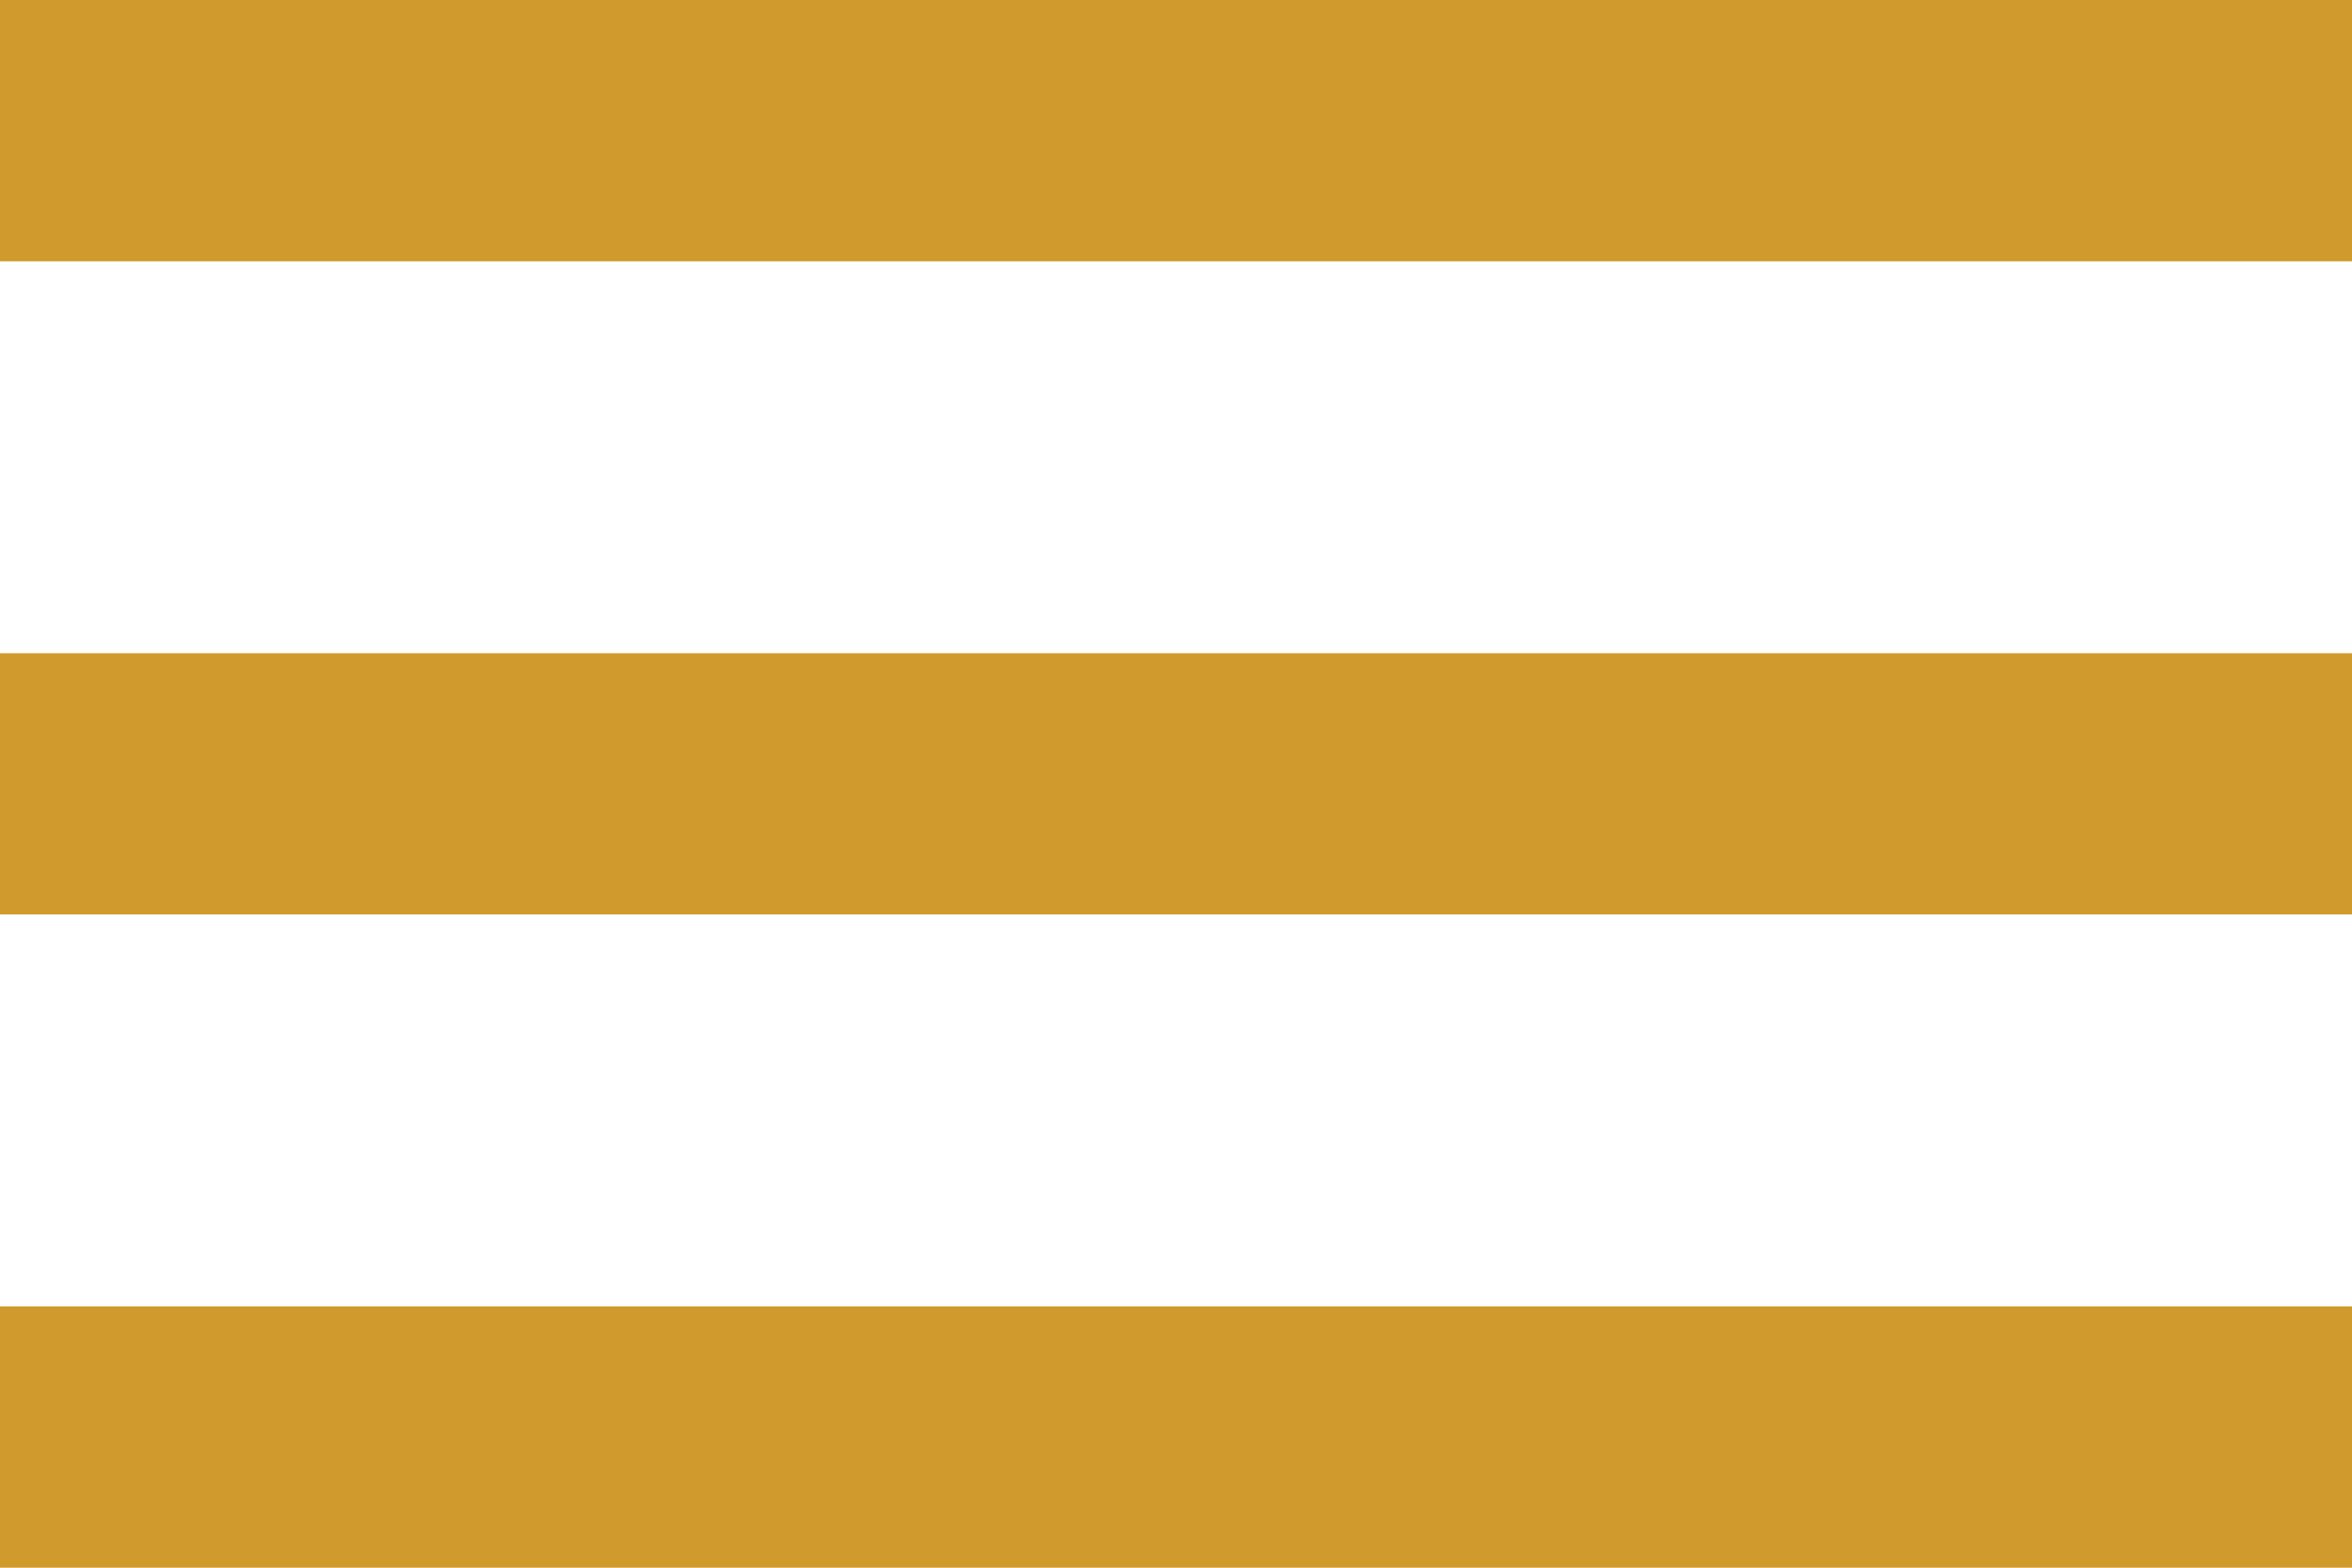
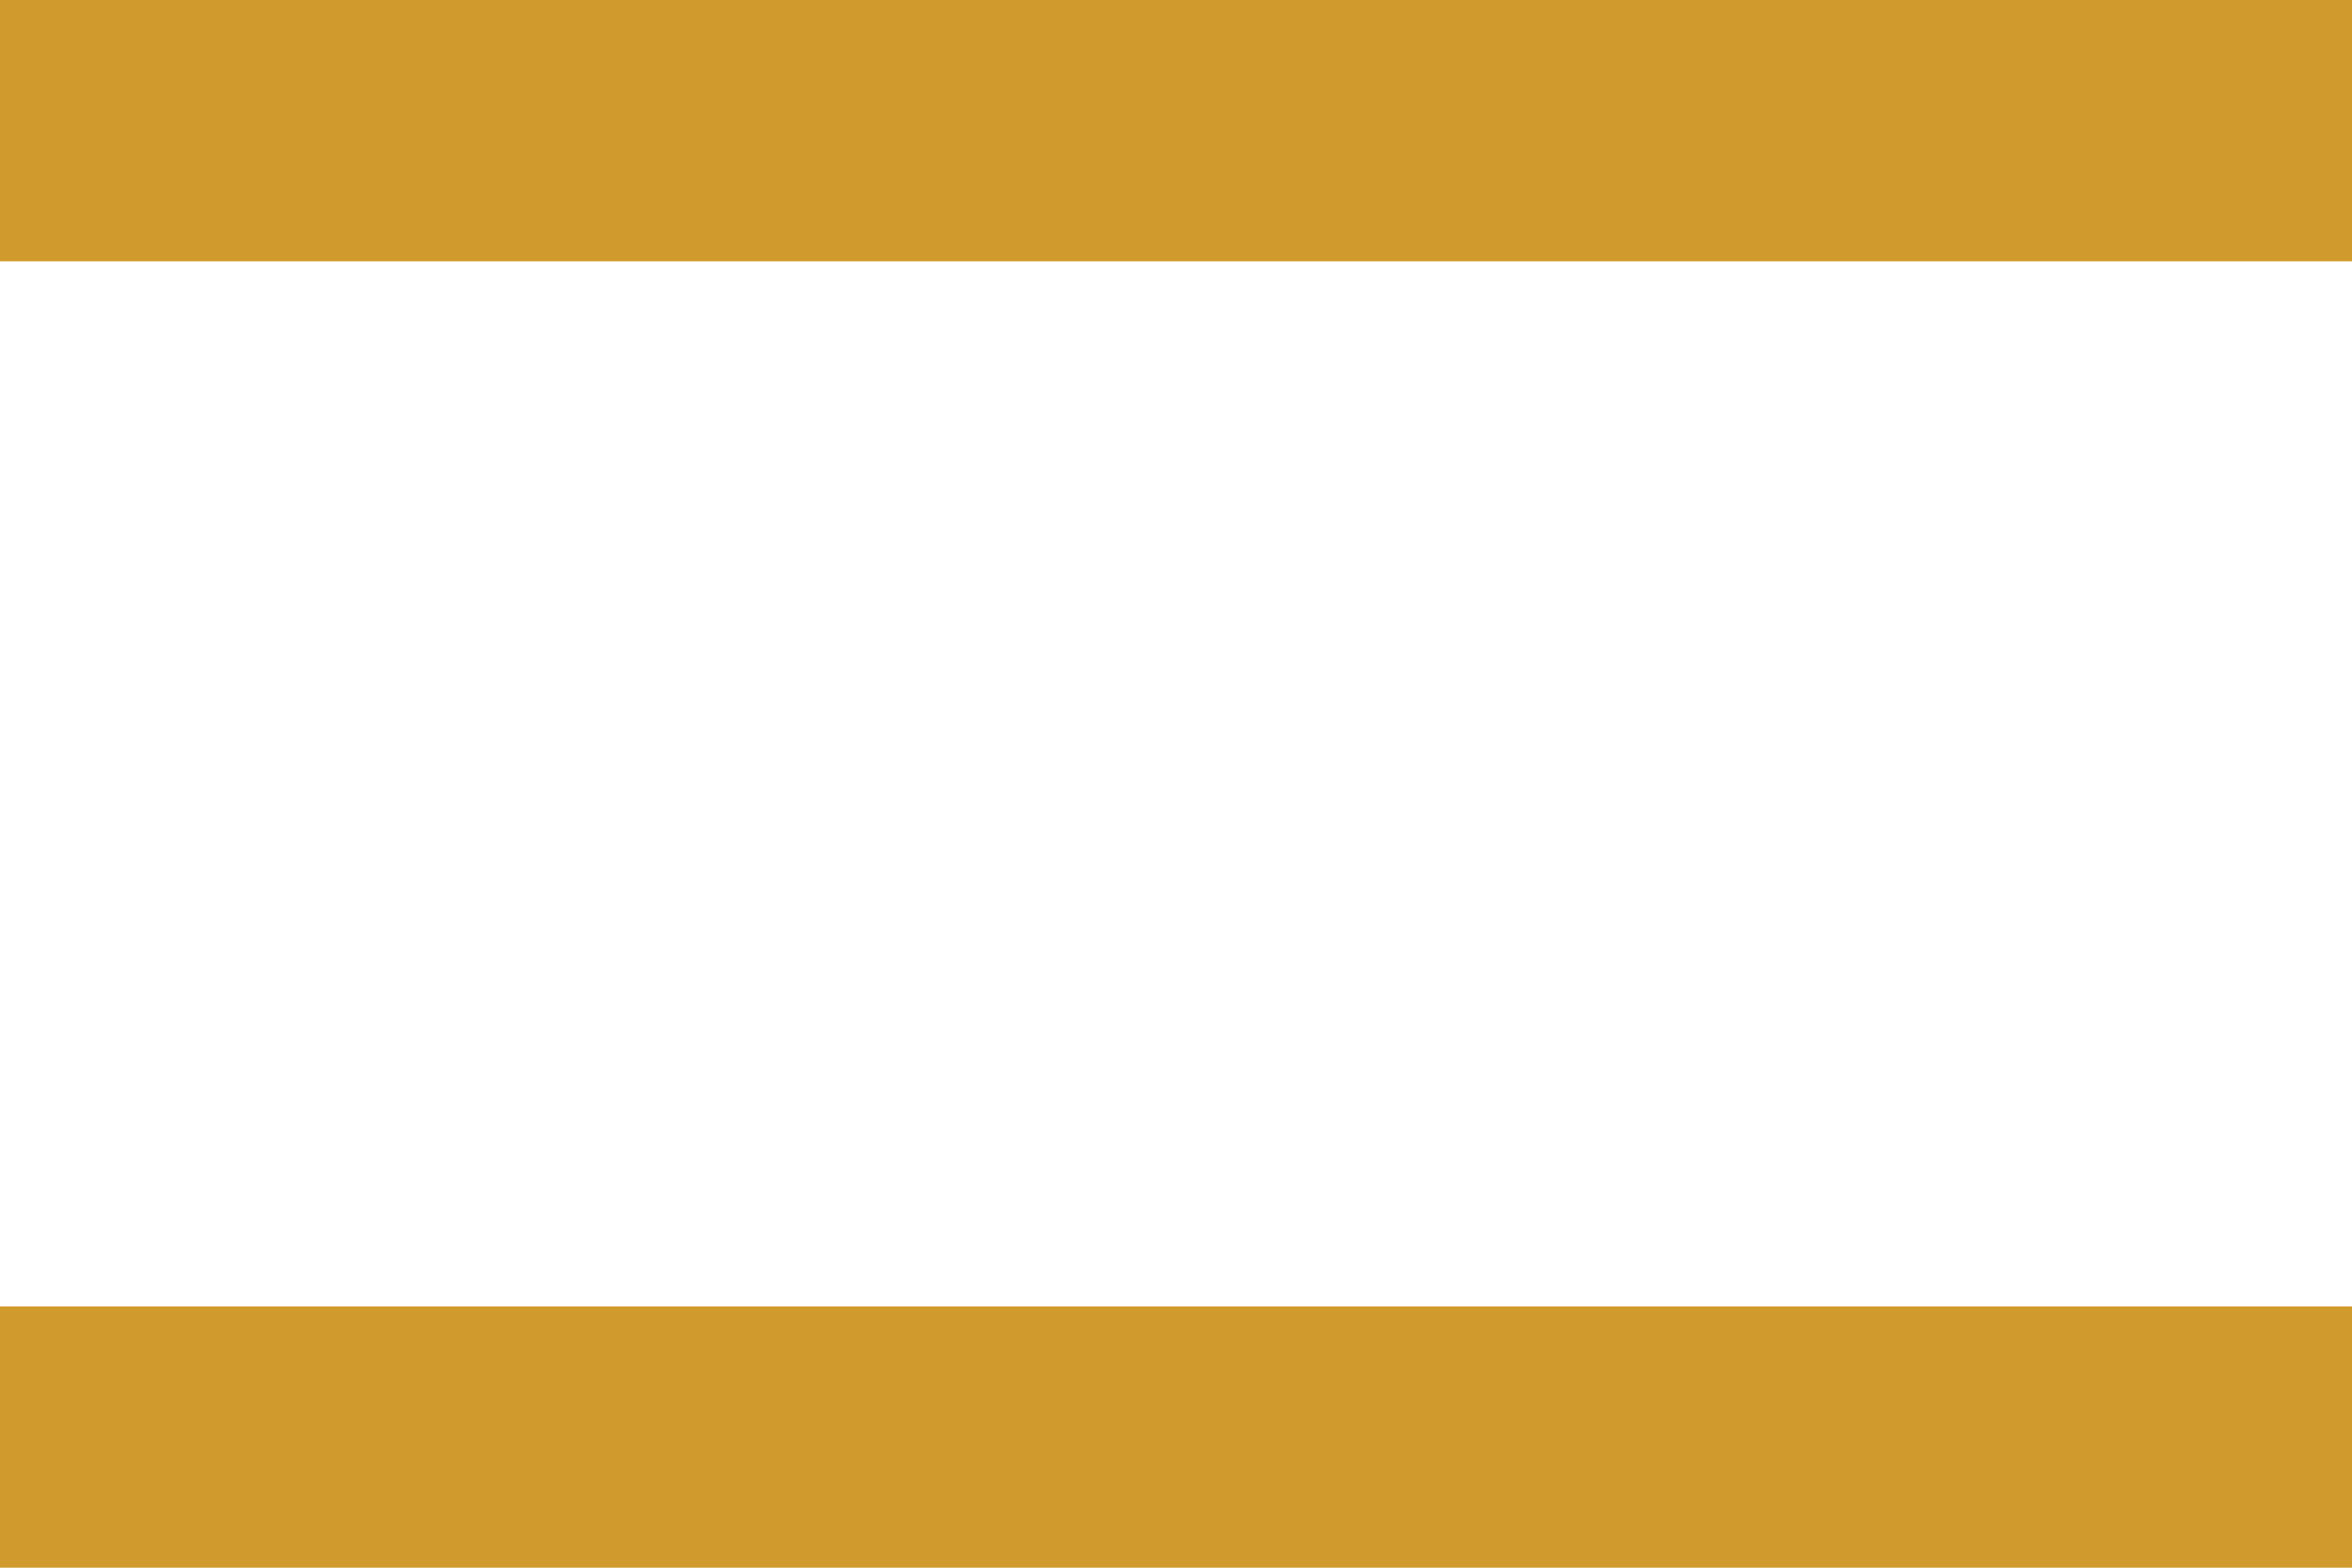
<svg xmlns="http://www.w3.org/2000/svg" width="18" height="12" viewBox="0 0 18 12">
  <g fill="none" fill-rule="evenodd">
    <g fill="#D09B2C">
      <g>
-         <path d="M0 0h18v2H0V0zm0 5h18v2H0V5zm0 5h18v2H0v-2z" transform="translate(-287 -30) translate(287 30)" />
+         <path d="M0 0h18v2H0V0zm0 5h18v2V5zm0 5h18v2H0v-2z" transform="translate(-287 -30) translate(287 30)" />
      </g>
    </g>
  </g>
</svg>